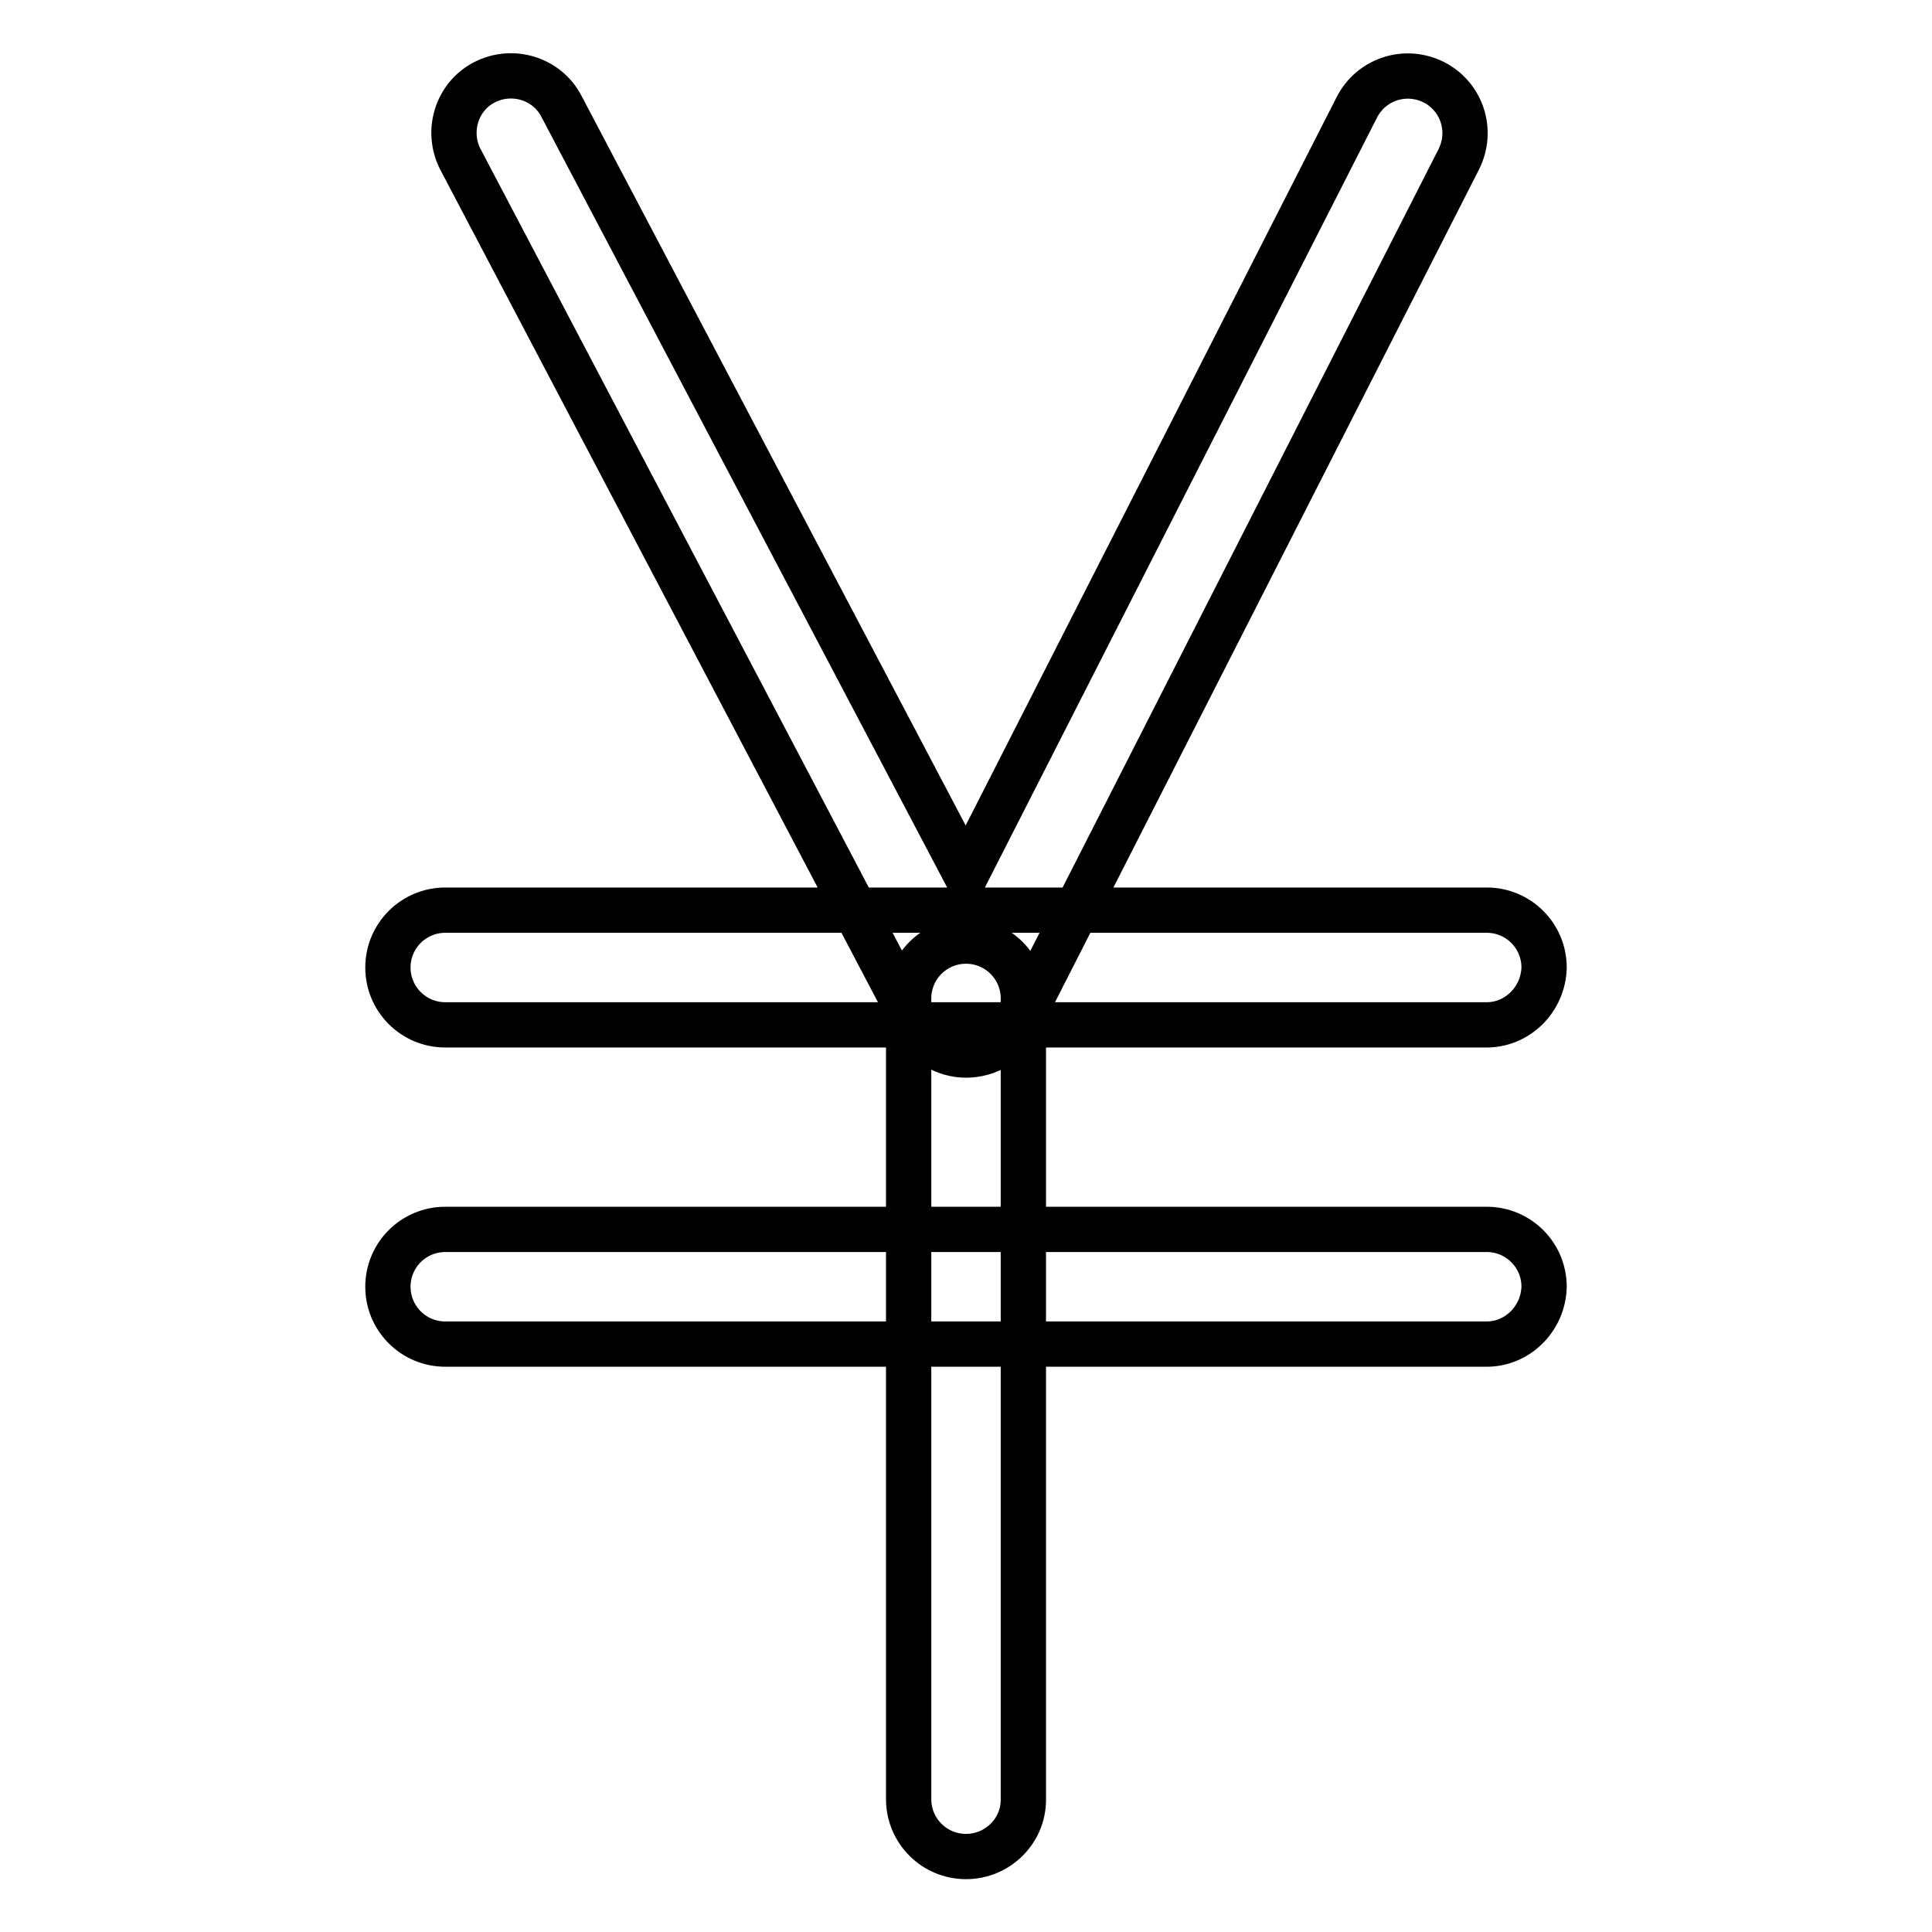
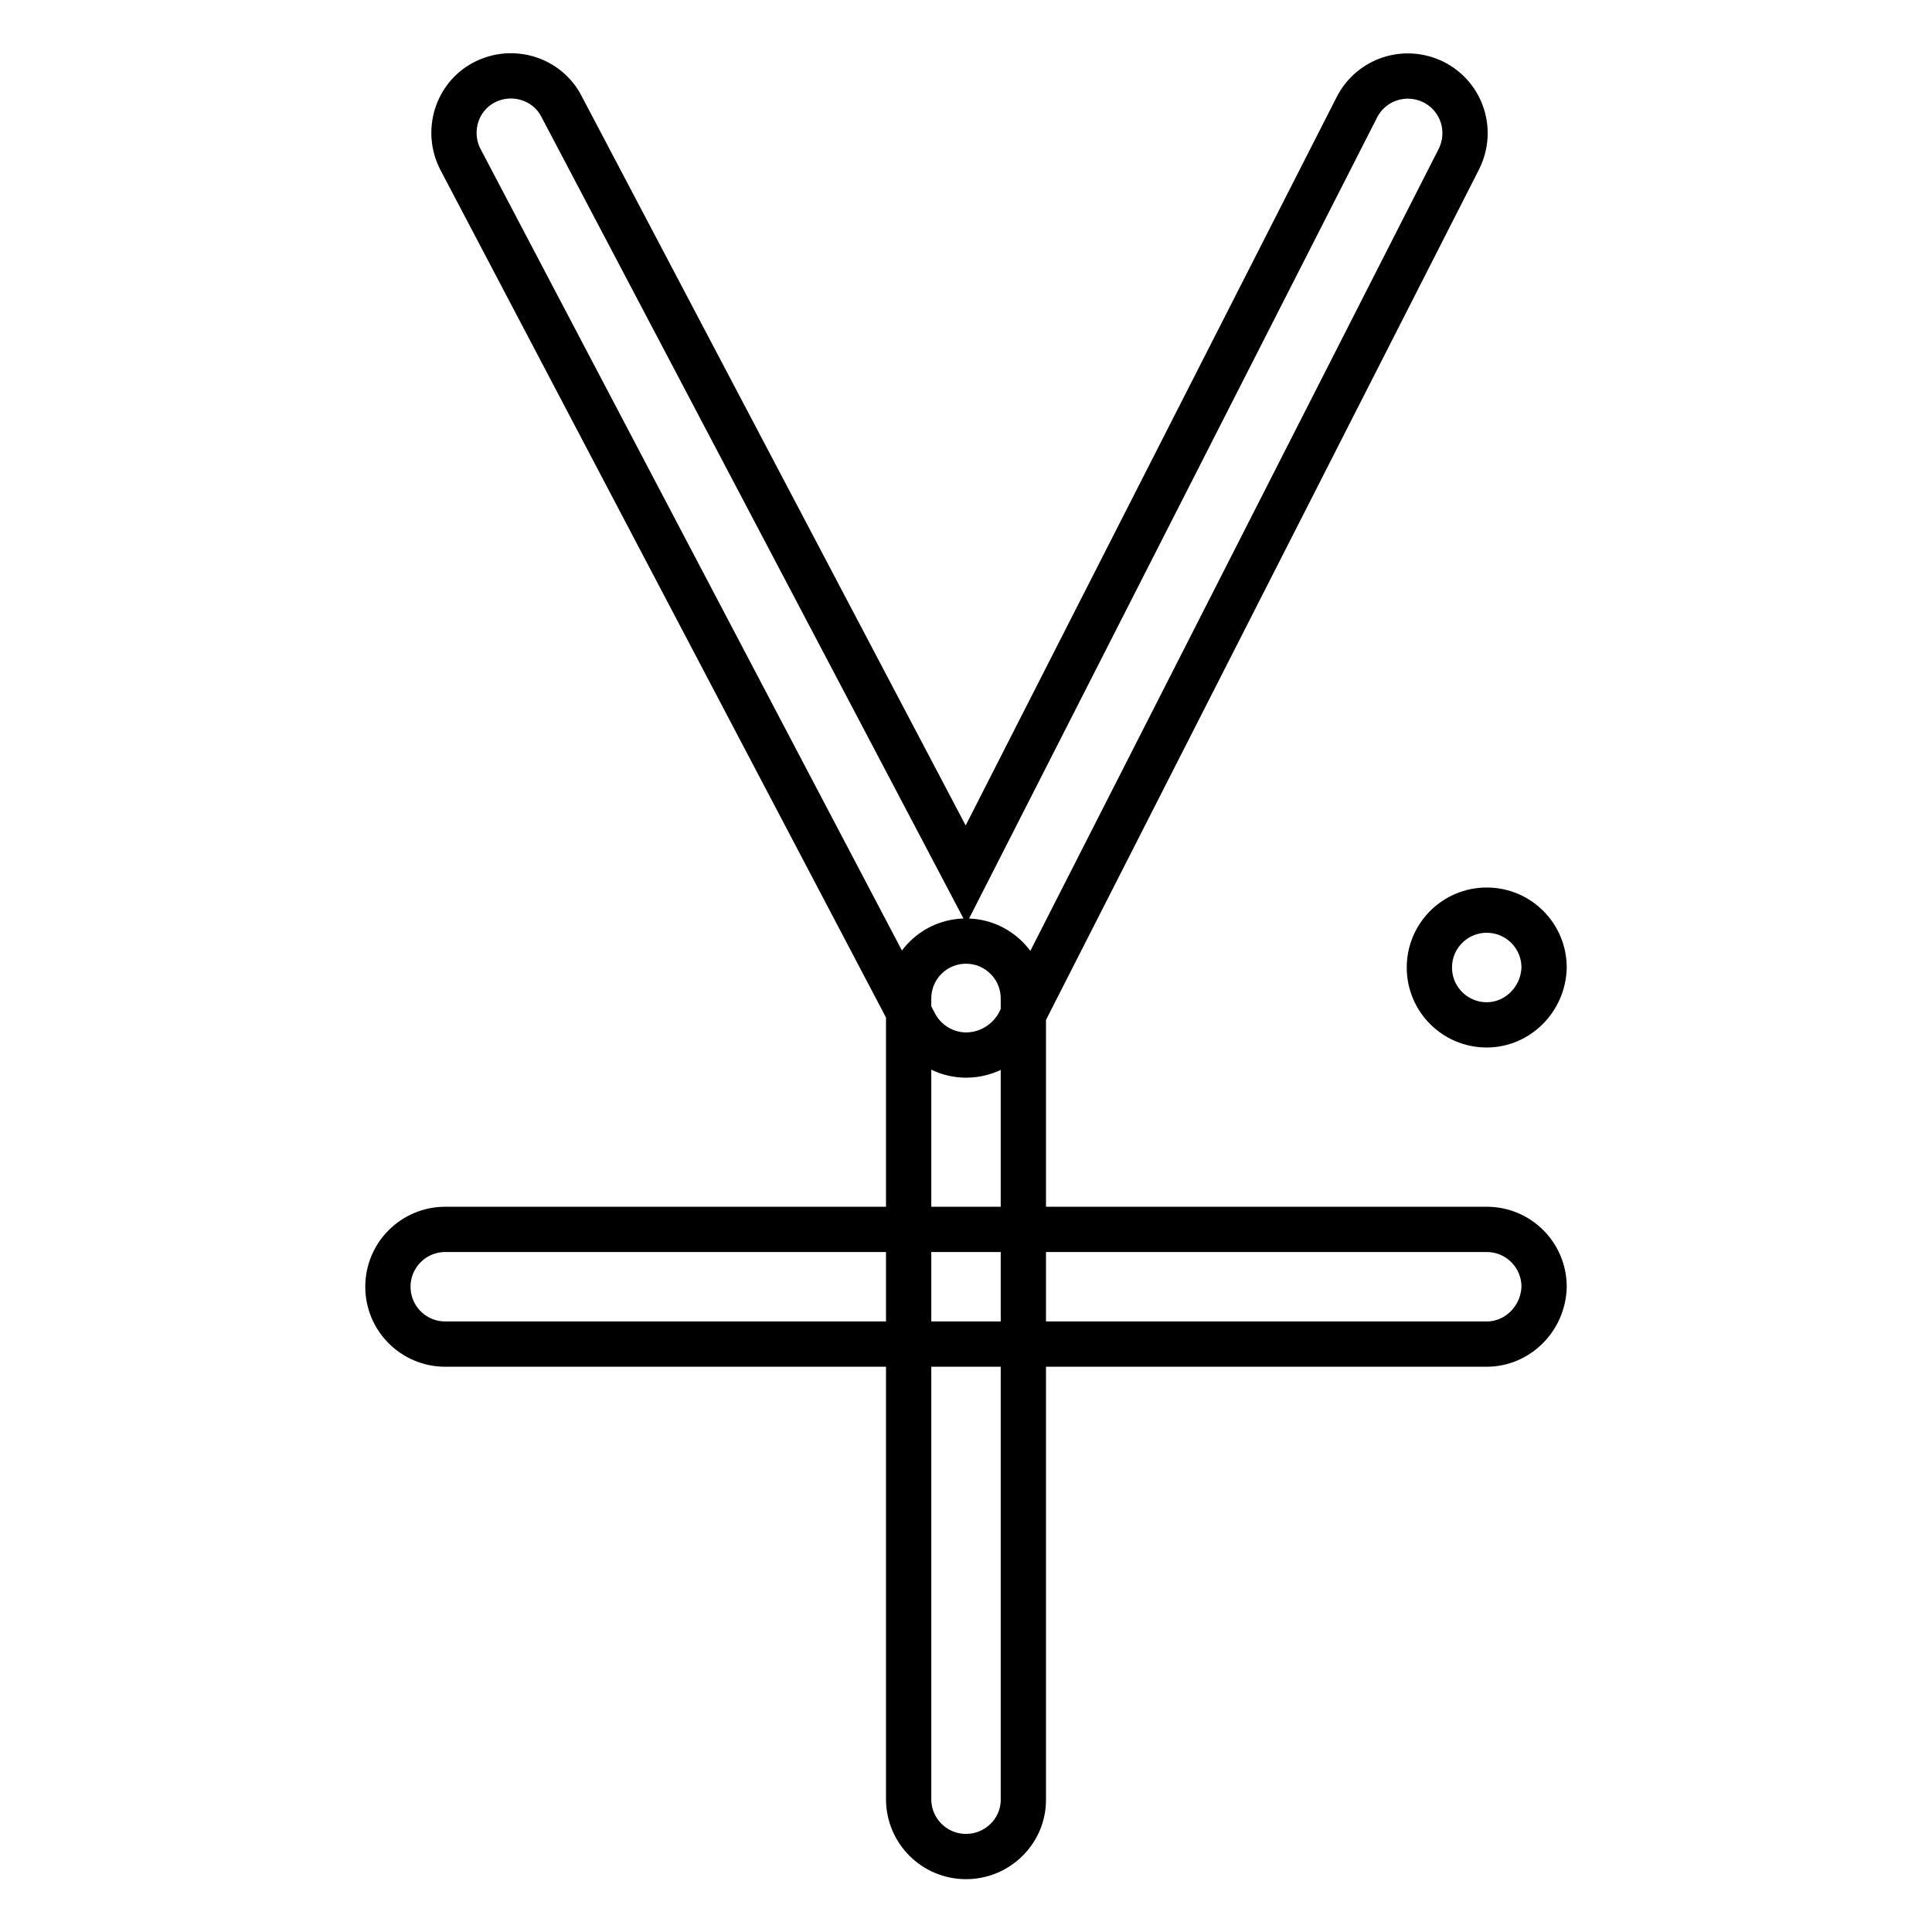
<svg xmlns="http://www.w3.org/2000/svg" version="1.1" x="0px" y="0px" viewBox="0 0 256 256" enable-background="new 0 0 256 256" xml:space="preserve">
  <g>
-     <path stroke-width="6" fill-opacity="0" stroke="#000000" d="M128,139.8c-2.8,0-5.4-1.6-6.7-4L61,21.1c-1.9-3.7-0.5-8.3,3.2-10.2c3.7-1.9,8.3-0.5,10.2,3.2l53.6,101.8 l51.8-101.7c1.9-3.7,6.4-5.2,10.2-3.3c3.7,1.9,5.2,6.4,3.3,10.2l-58.4,114.7C133.5,138.2,130.9,139.8,128,139.8 C128.1,139.8,128.1,139.8,128,139.8z M128,246c-4.2,0-7.6-3.4-7.6-7.6V132.3c0-4.2,3.4-7.6,7.6-7.6s7.6,3.4,7.6,7.6v106.2 C135.6,242.6,132.2,246,128,246z M197,135.8H59c-4.2,0-7.6-3.4-7.6-7.6c0-4.2,3.4-7.6,7.6-7.6H197c4.2,0,7.6,3.4,7.6,7.6 C204.5,132.4,201.1,135.8,197,135.8z M197,178.1H59c-4.2,0-7.6-3.4-7.6-7.6c0-4.2,3.4-7.6,7.6-7.6H197c4.2,0,7.6,3.4,7.6,7.6 C204.5,174.7,201.1,178.1,197,178.1z" />
+     <path stroke-width="6" fill-opacity="0" stroke="#000000" d="M128,139.8c-2.8,0-5.4-1.6-6.7-4L61,21.1c-1.9-3.7-0.5-8.3,3.2-10.2c3.7-1.9,8.3-0.5,10.2,3.2l53.6,101.8 l51.8-101.7c1.9-3.7,6.4-5.2,10.2-3.3c3.7,1.9,5.2,6.4,3.3,10.2l-58.4,114.7C133.5,138.2,130.9,139.8,128,139.8 C128.1,139.8,128.1,139.8,128,139.8z M128,246c-4.2,0-7.6-3.4-7.6-7.6V132.3c0-4.2,3.4-7.6,7.6-7.6s7.6,3.4,7.6,7.6v106.2 C135.6,242.6,132.2,246,128,246z M197,135.8c-4.2,0-7.6-3.4-7.6-7.6c0-4.2,3.4-7.6,7.6-7.6H197c4.2,0,7.6,3.4,7.6,7.6 C204.5,132.4,201.1,135.8,197,135.8z M197,178.1H59c-4.2,0-7.6-3.4-7.6-7.6c0-4.2,3.4-7.6,7.6-7.6H197c4.2,0,7.6,3.4,7.6,7.6 C204.5,174.7,201.1,178.1,197,178.1z" />
  </g>
</svg>